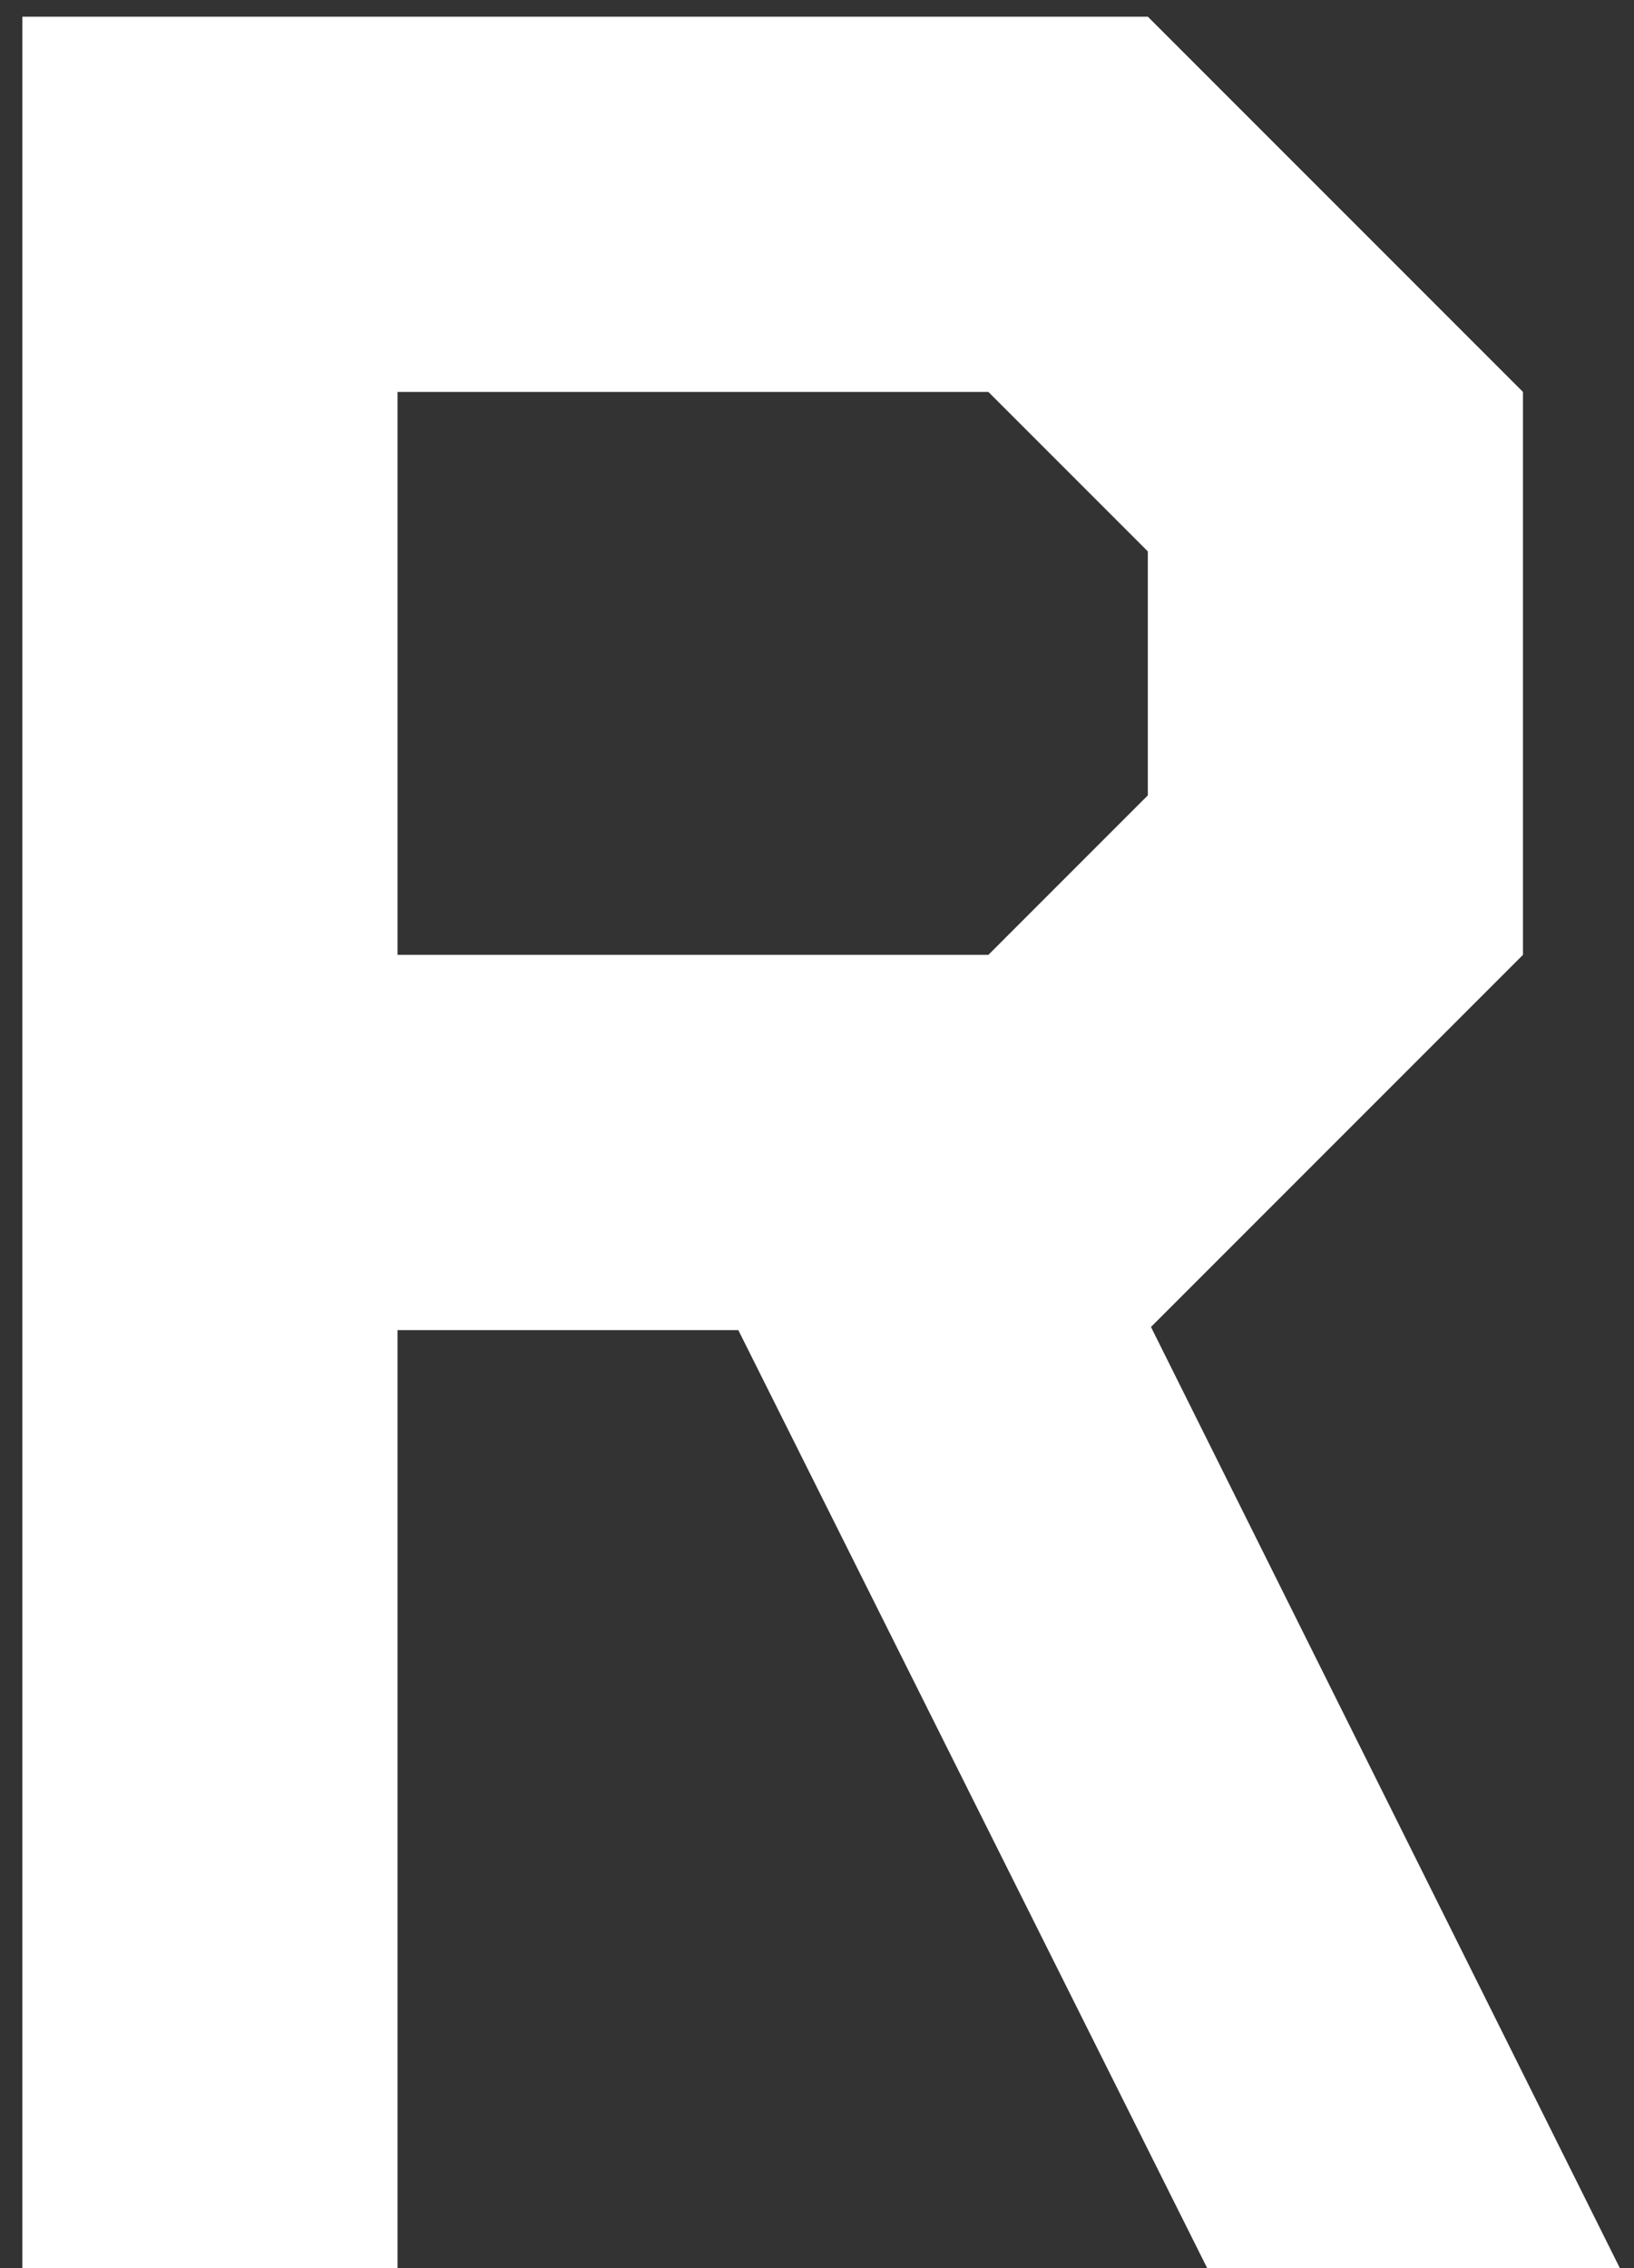
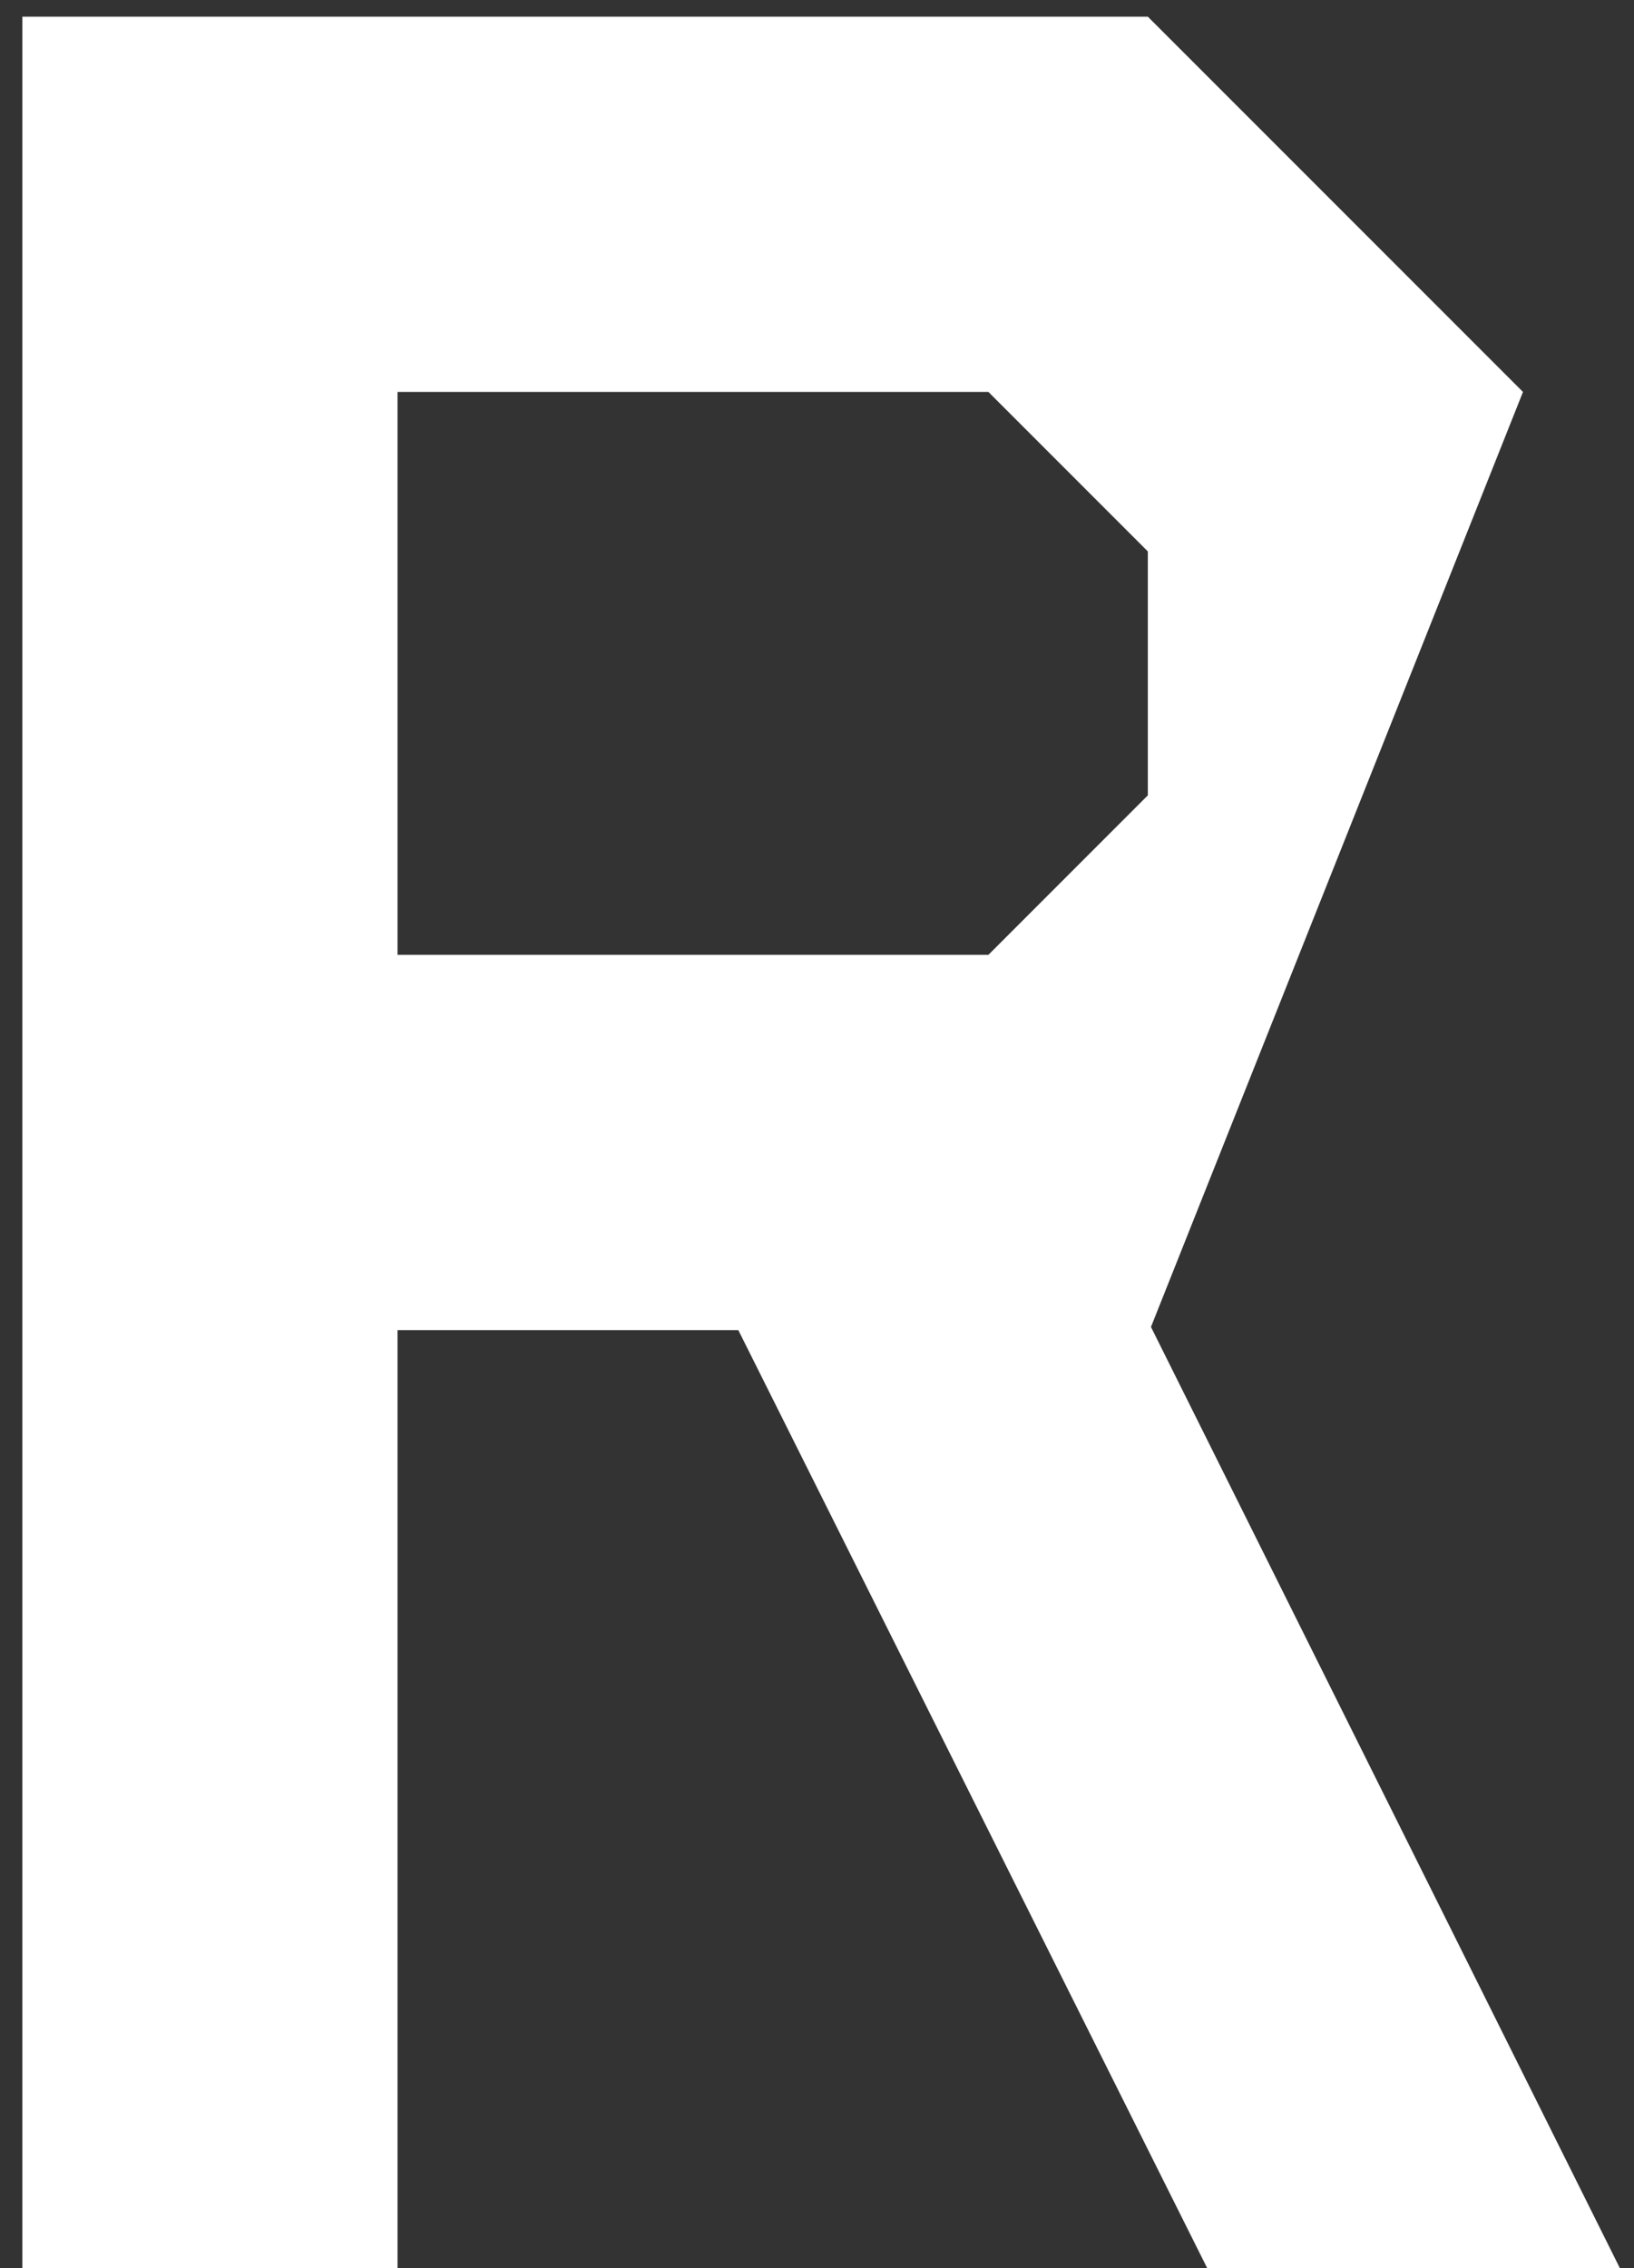
<svg xmlns="http://www.w3.org/2000/svg" width="49" height="68" viewBox="0 0 49 68" fill="none">
  <rect x="0" y="0" width="49" height="68" fill="#333333" stroke="none" />
-   <path d="M34.421 0.5L45.671 11.75V28.625L34.515 39.781L48.578 68H36.203L22.14 39.875H11.921V68H0.671V0.5H34.421ZM11.921 11.75V28.625H29.64L34.421 23.844V16.531L29.64 11.75H11.921Z" fill="white" />
+   <path d="M34.421 0.5L45.671 11.75L34.515 39.781L48.578 68H36.203L22.14 39.875H11.921V68H0.671V0.5H34.421ZM11.921 11.75V28.625H29.64L34.421 23.844V16.531L29.64 11.75H11.921Z" fill="white" />
</svg>